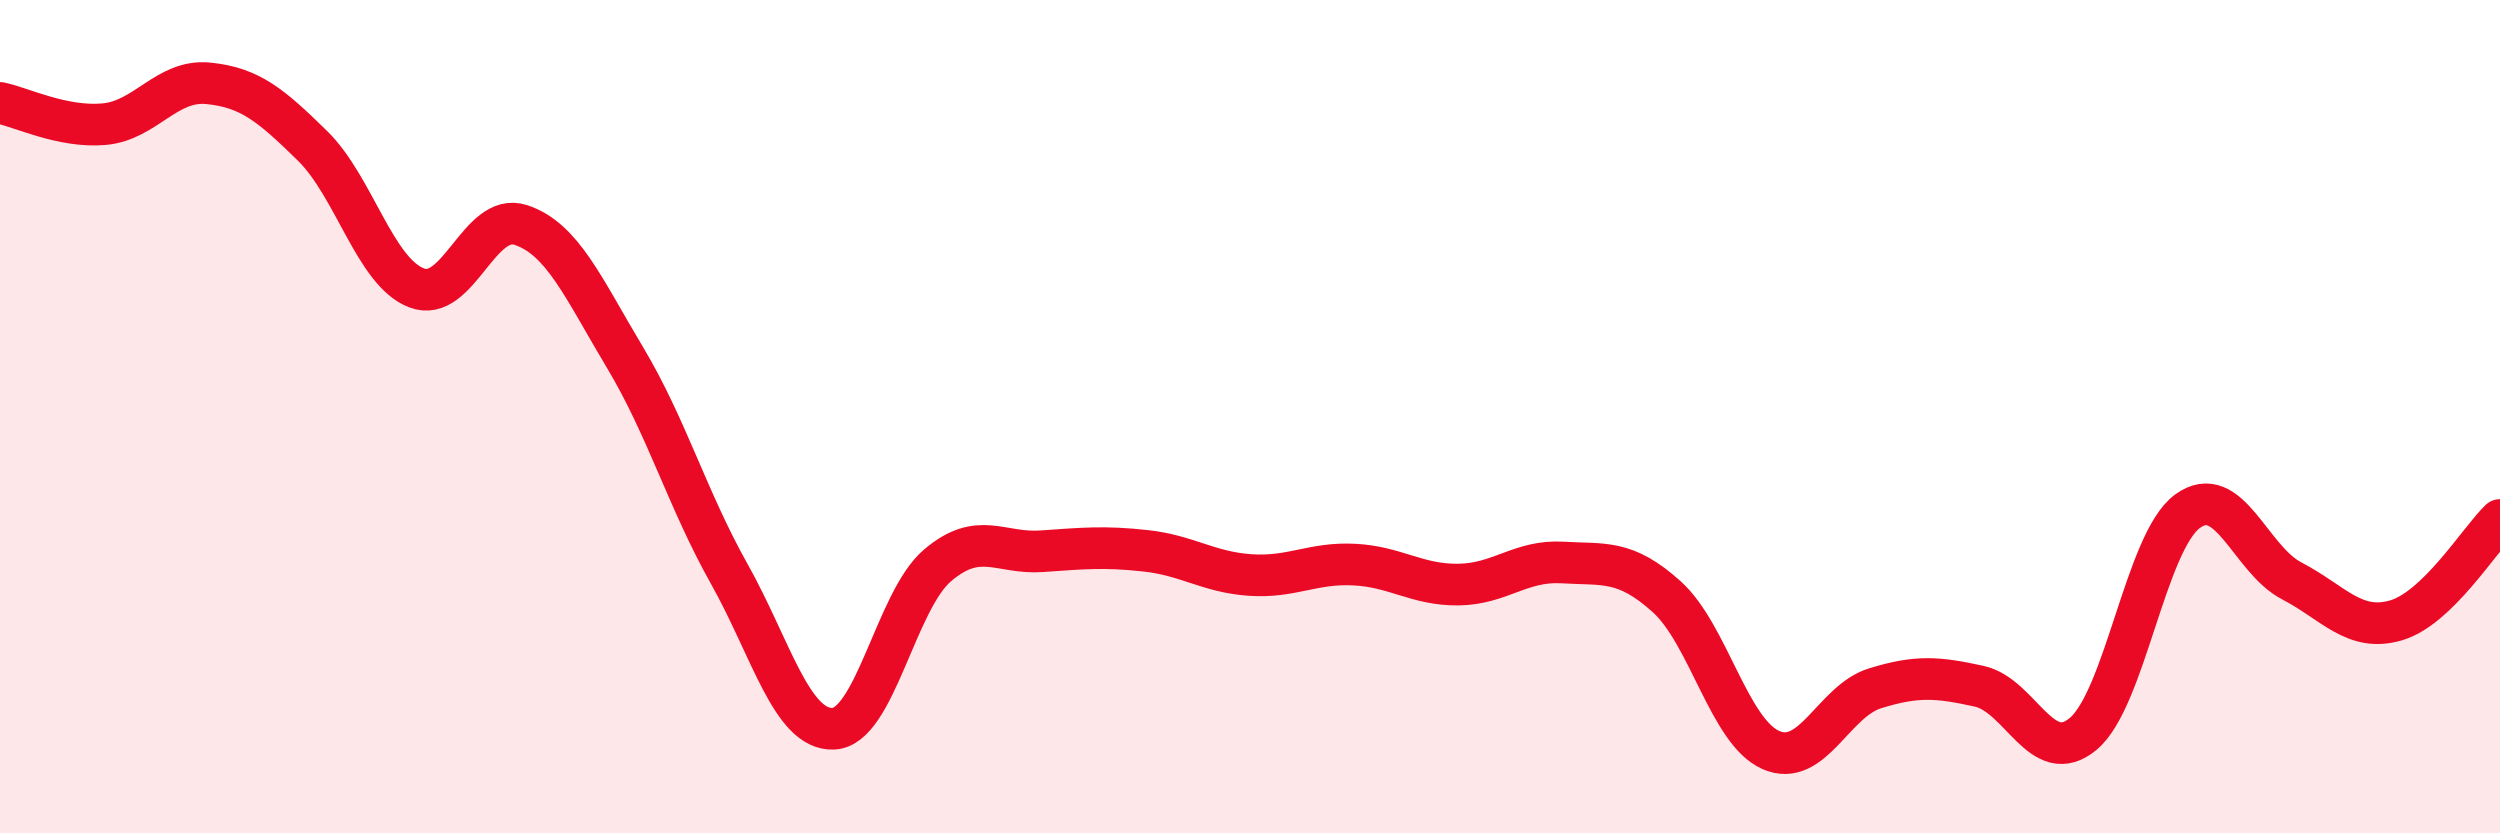
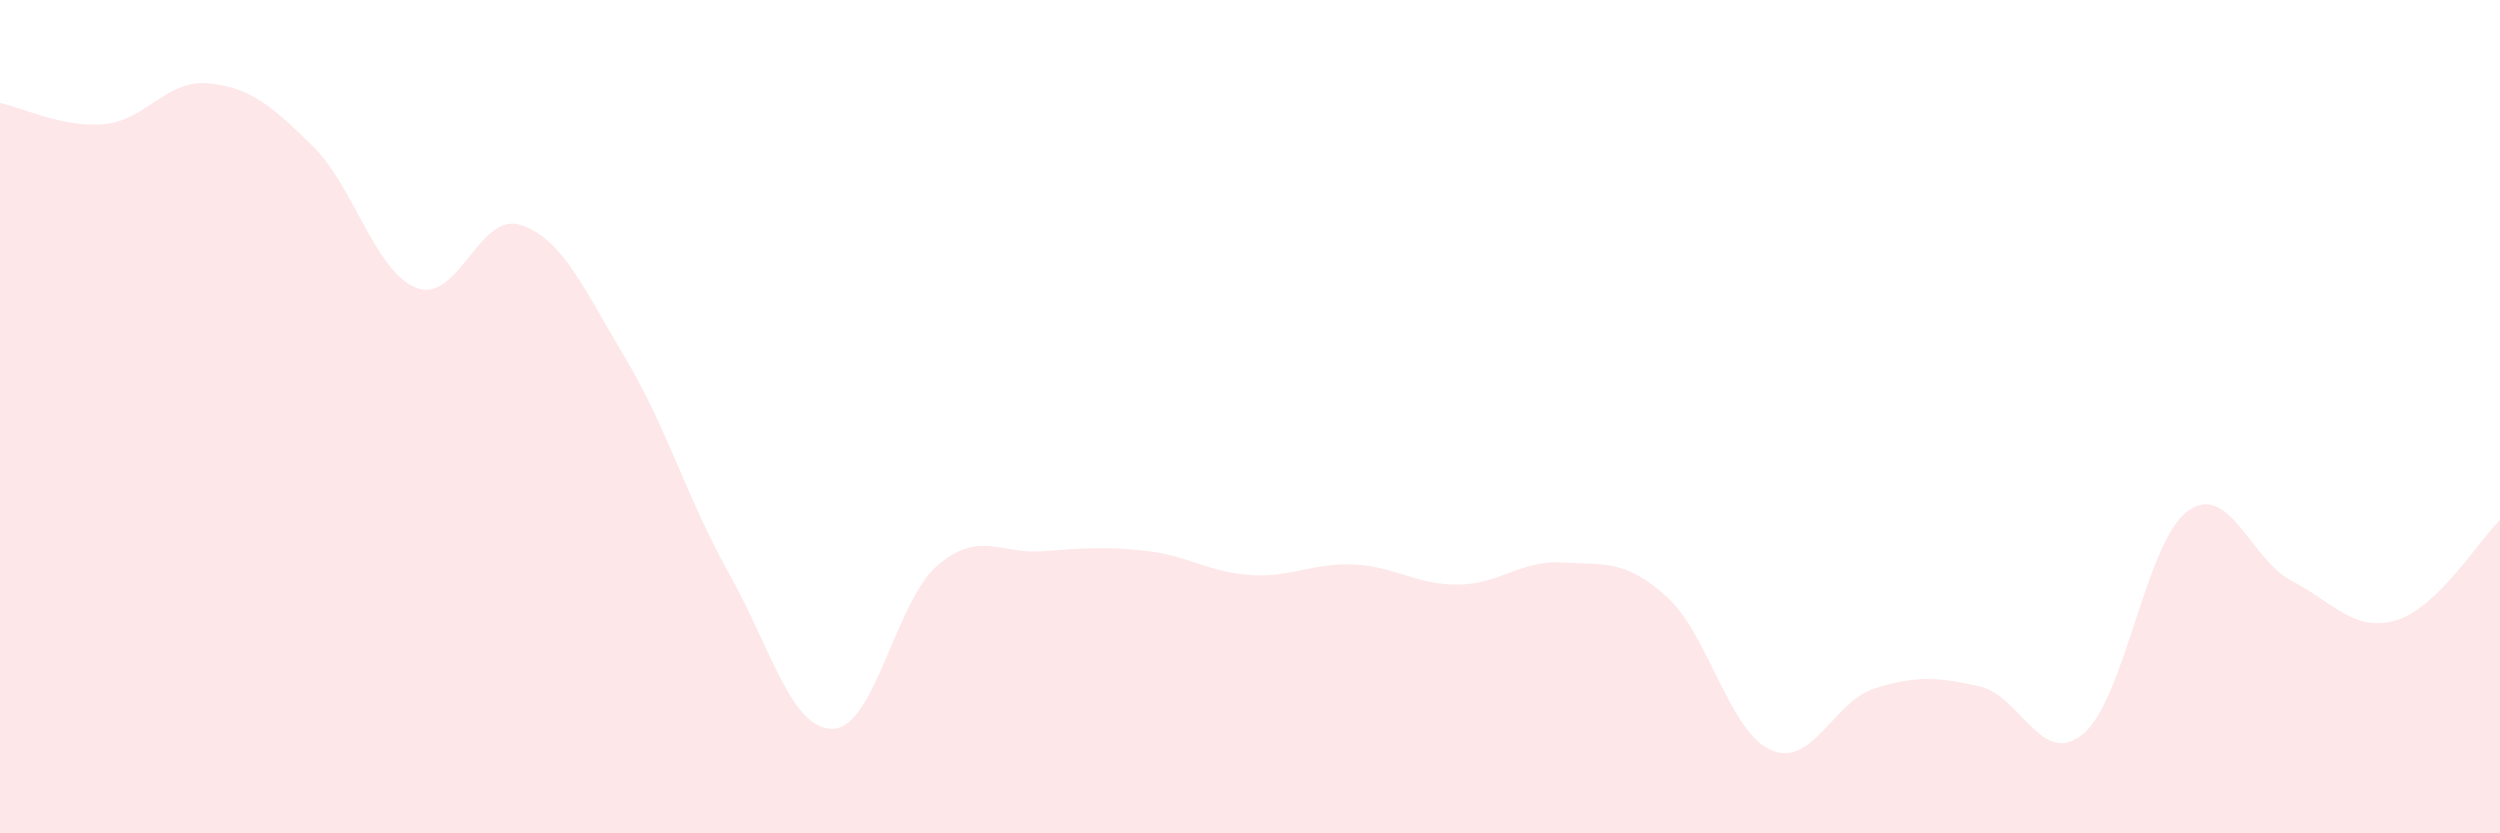
<svg xmlns="http://www.w3.org/2000/svg" width="60" height="20" viewBox="0 0 60 20">
  <path d="M 0,2.47 C 0.5,2.57 1.5,3.07 2.5,2.98 C 3.5,2.89 4,1.9 5,2 C 6,2.1 6.5,2.52 7.5,3.5 C 8.5,4.48 9,6.53 10,6.91 C 11,7.29 11.5,5.07 12.5,5.4 C 13.5,5.73 14,6.91 15,8.58 C 16,10.25 16.5,11.99 17.5,13.77 C 18.5,15.55 19,17.53 20,17.49 C 21,17.45 21.5,14.42 22.5,13.57 C 23.5,12.72 24,13.3 25,13.23 C 26,13.16 26.5,13.11 27.5,13.22 C 28.5,13.33 29,13.73 30,13.8 C 31,13.87 31.5,13.5 32.5,13.55 C 33.5,13.6 34,14.04 35,14.03 C 36,14.02 36.5,13.44 37.5,13.5 C 38.5,13.56 39,13.42 40,14.32 C 41,15.22 41.5,17.56 42.5,18 C 43.5,18.44 44,16.83 45,16.52 C 46,16.21 46.5,16.25 47.5,16.47 C 48.5,16.69 49,18.45 50,17.61 C 51,16.77 51.5,13 52.5,12.27 C 53.5,11.54 54,13.42 55,13.94 C 56,14.46 56.5,15.18 57.5,14.89 C 58.5,14.6 59.5,12.96 60,12.48L60 20L0 20Z" fill="#EB0A25" opacity="0.1" stroke-linecap="round" stroke-linejoin="round" />
-   <path d="M 0,2.47 C 0.5,2.57 1.5,3.07 2.5,2.98 C 3.5,2.89 4,1.9 5,2 C 6,2.1 6.5,2.52 7.5,3.5 C 8.5,4.48 9,6.53 10,6.91 C 11,7.29 11.5,5.07 12.5,5.4 C 13.5,5.73 14,6.91 15,8.58 C 16,10.25 16.5,11.99 17.5,13.77 C 18.5,15.55 19,17.53 20,17.49 C 21,17.45 21.5,14.42 22.5,13.57 C 23.5,12.72 24,13.3 25,13.23 C 26,13.16 26.5,13.11 27.5,13.22 C 28.5,13.33 29,13.73 30,13.8 C 31,13.87 31.5,13.5 32.5,13.55 C 33.5,13.6 34,14.04 35,14.03 C 36,14.02 36.5,13.44 37.5,13.5 C 38.5,13.56 39,13.42 40,14.32 C 41,15.22 41.5,17.56 42.5,18 C 43.5,18.44 44,16.83 45,16.52 C 46,16.21 46.5,16.25 47.5,16.47 C 48.5,16.69 49,18.45 50,17.61 C 51,16.77 51.5,13 52.5,12.27 C 53.5,11.54 54,13.42 55,13.94 C 56,14.46 56.5,15.18 57.5,14.89 C 58.5,14.6 59.5,12.96 60,12.48" stroke="#EB0A25" stroke-width="1" fill="none" stroke-linecap="round" stroke-linejoin="round" />
</svg>